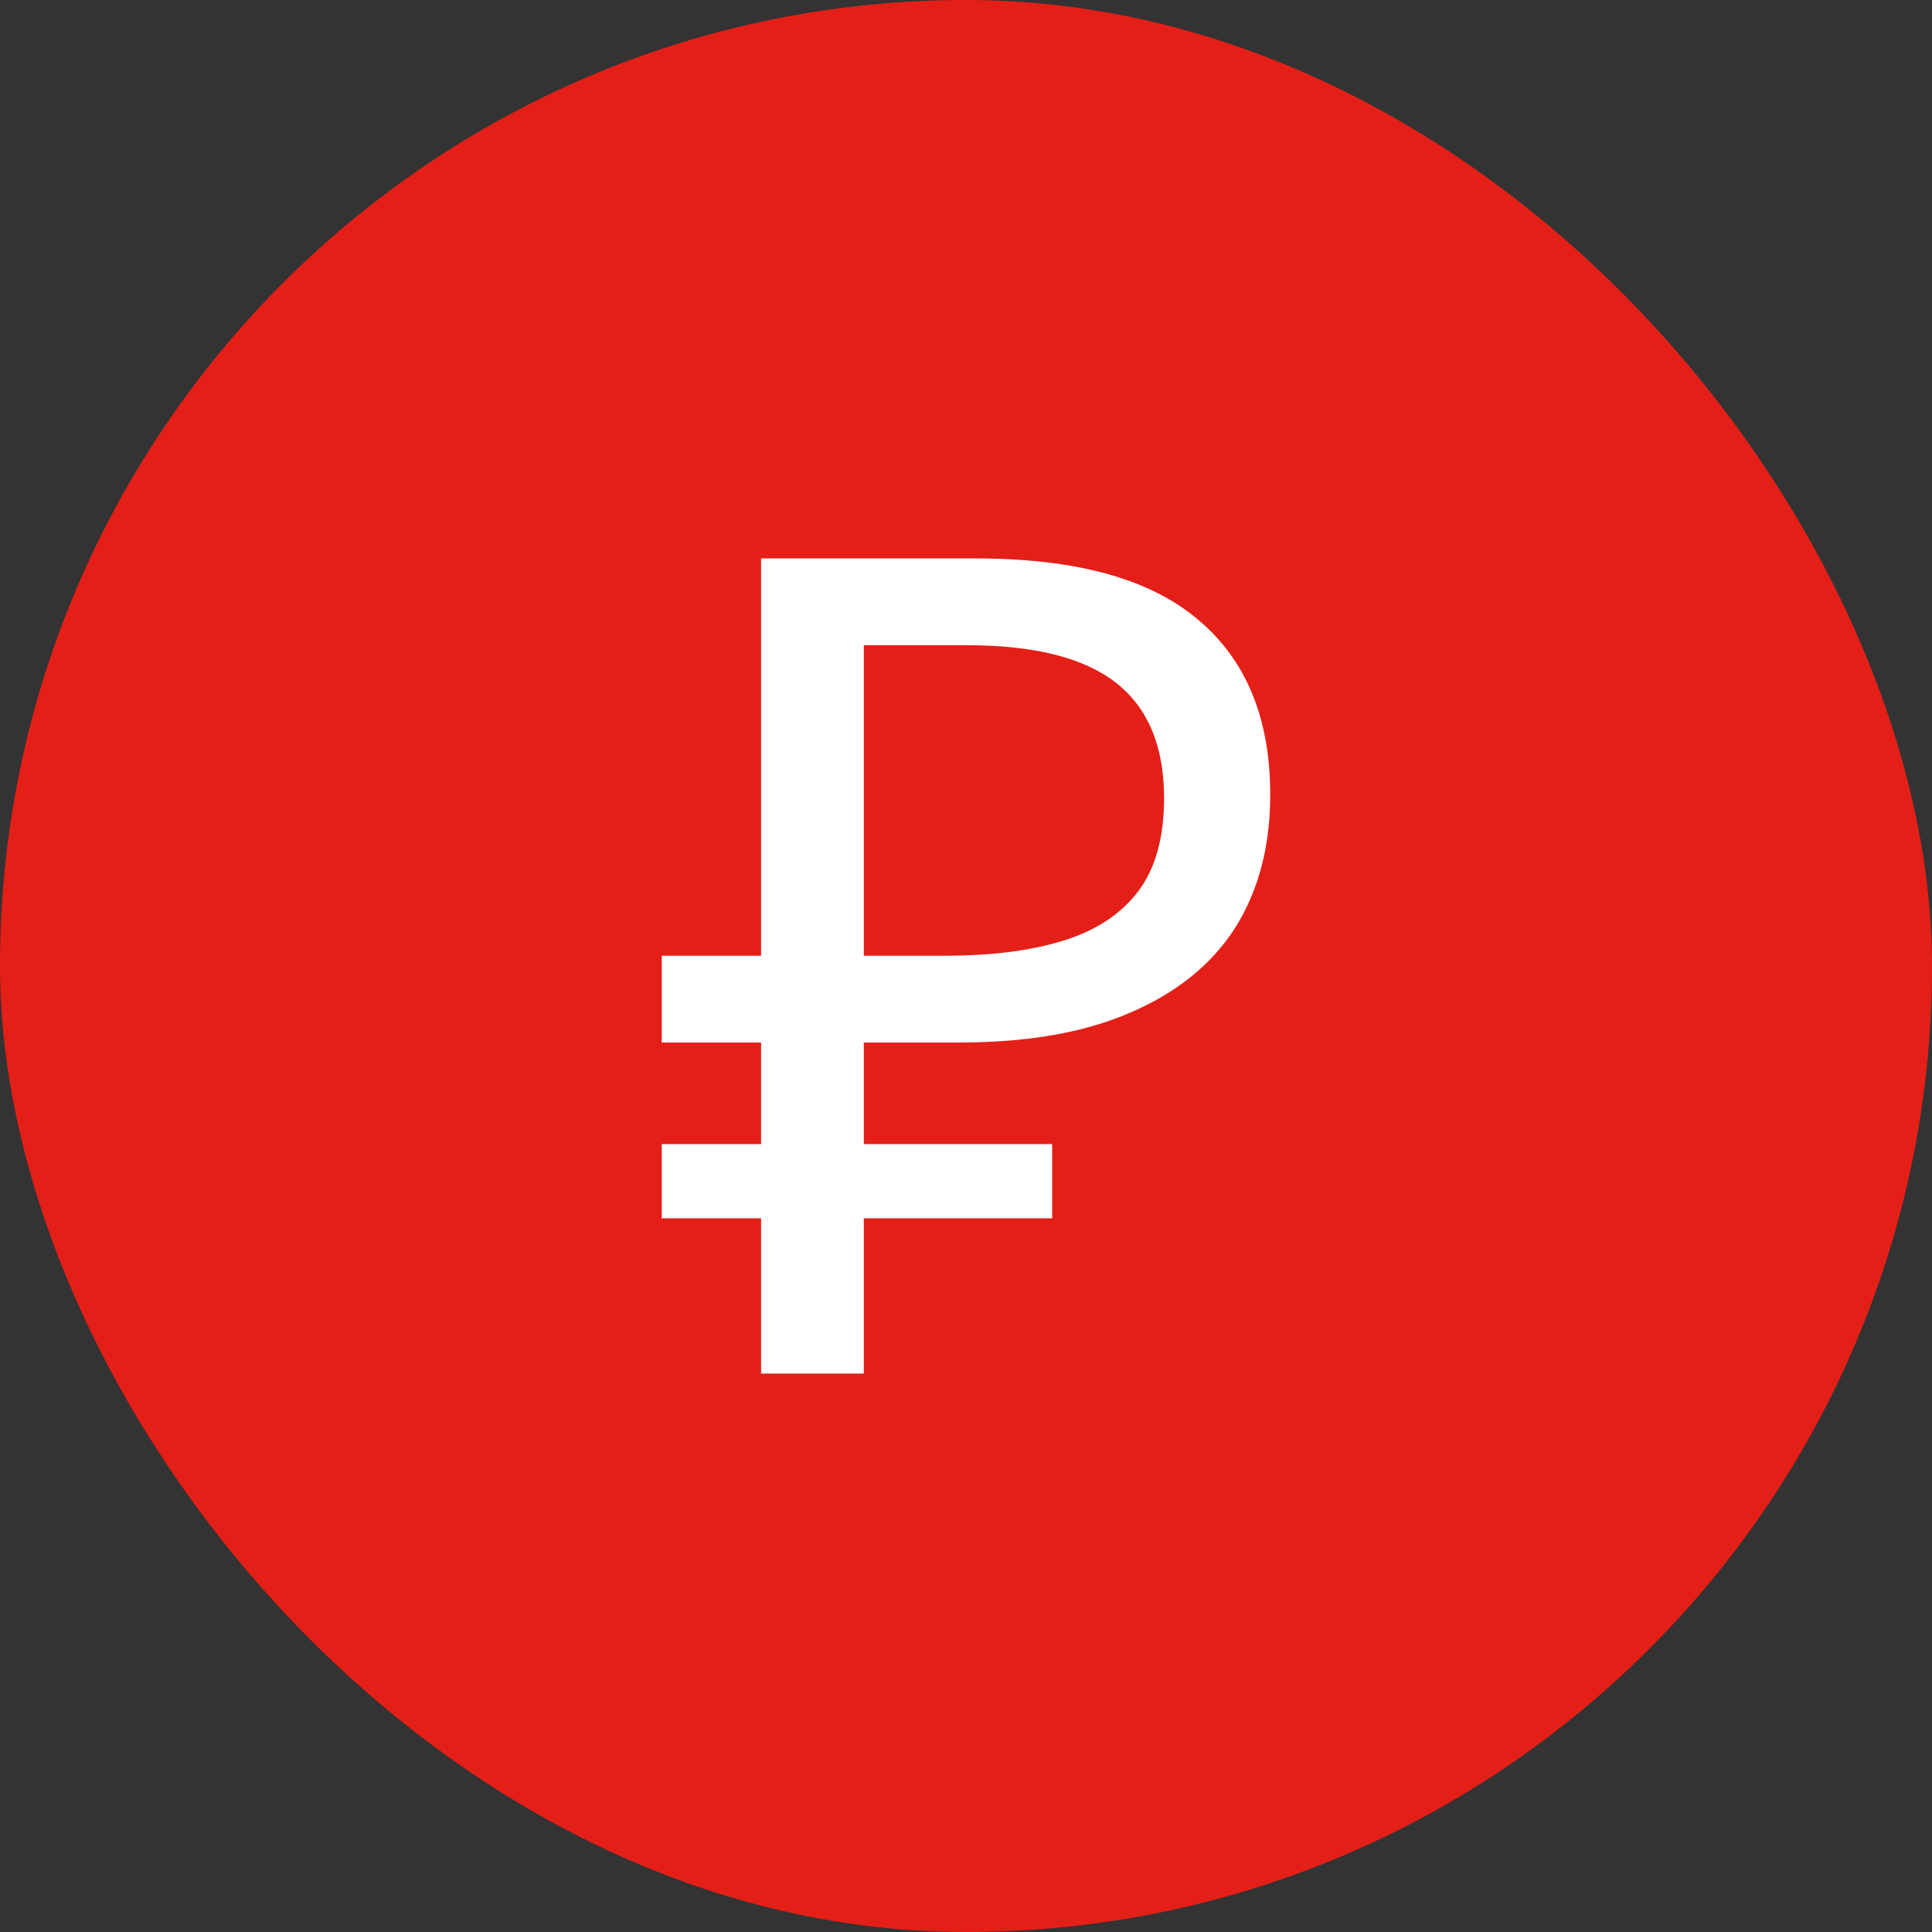
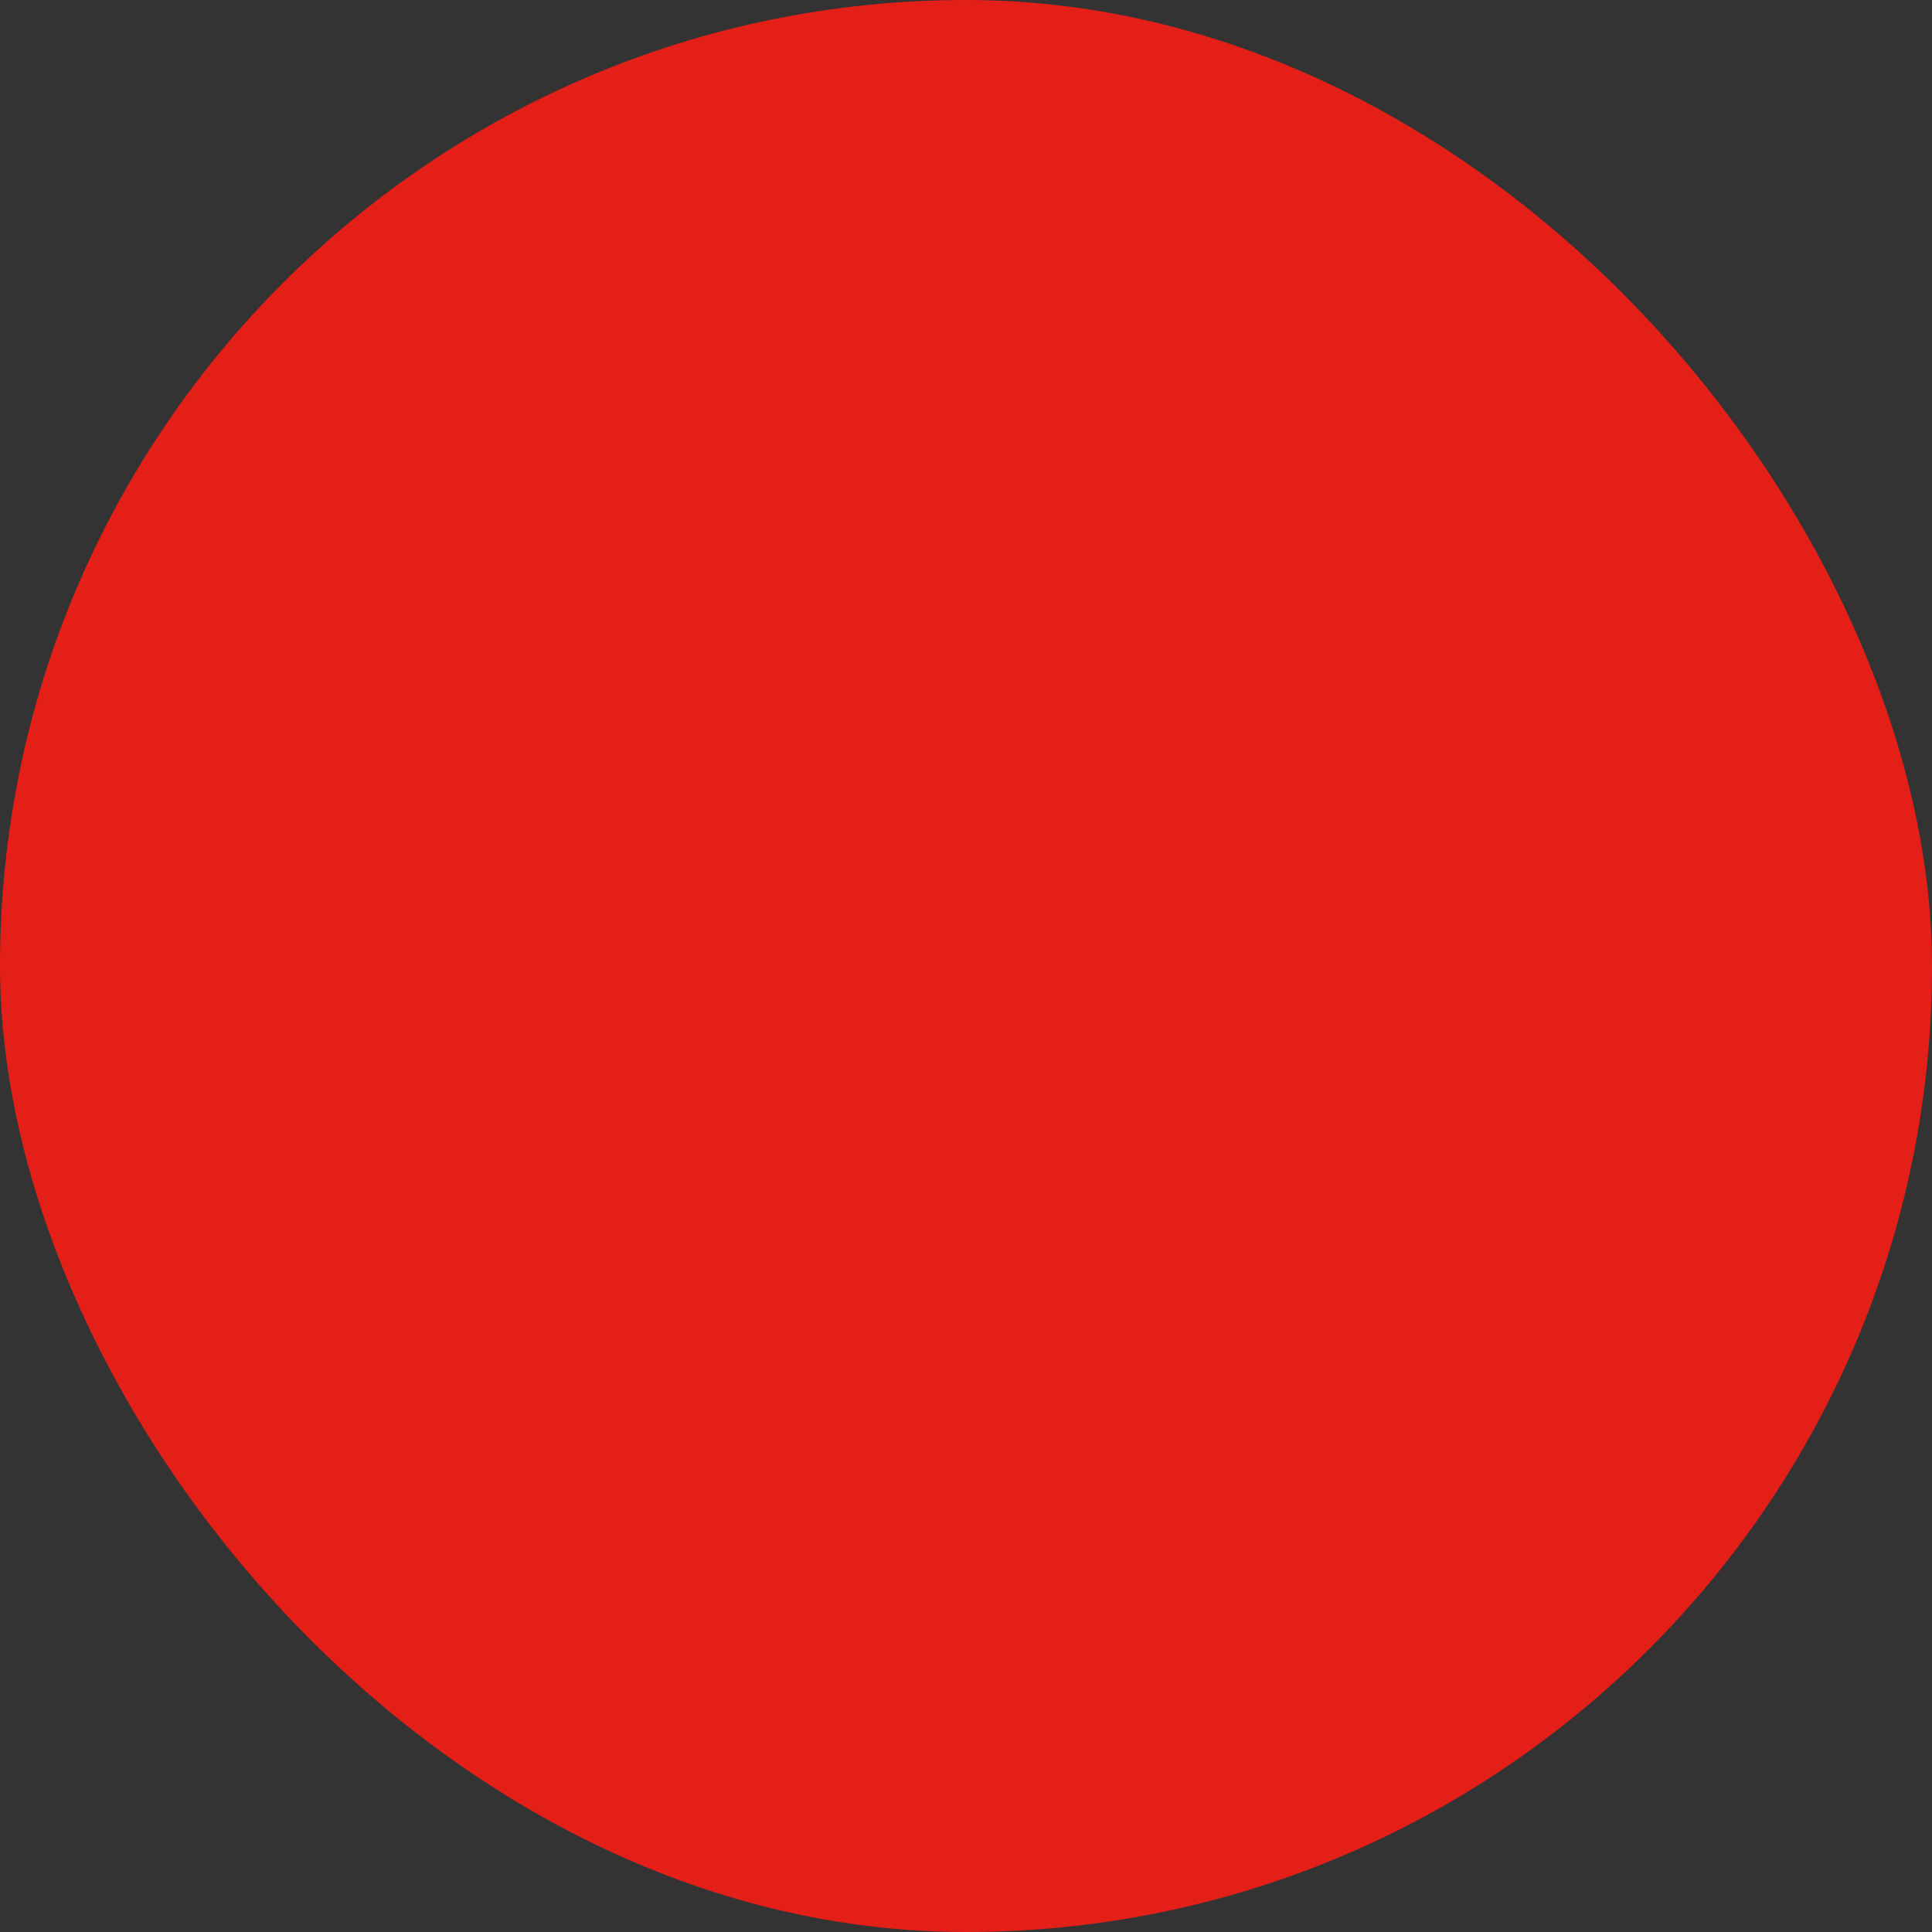
<svg xmlns="http://www.w3.org/2000/svg" width="44" height="44" viewBox="0 0 44 44" fill="none">
  <rect x="0" y="0" width="44" height="44" fill="#333333" stroke="none" />
  <rect width="44" height="44" rx="22" fill="#E41F18" />
-   <path d="M17.333 31.282V12.718H22.221C24.492 12.718 26.173 13.177 27.265 14.096C28.374 15.015 28.929 16.349 28.929 18.1C28.929 19.279 28.66 20.293 28.123 21.142C27.586 21.974 26.788 22.615 25.731 23.066C24.691 23.517 23.4 23.742 21.857 23.742H19.673V31.282H17.333ZM15.071 27.746V26.056H23.963V27.746H15.071ZM15.071 23.742V21.766H21.025V23.742H15.071ZM21.519 21.766C22.576 21.766 23.469 21.653 24.197 21.428C24.942 21.203 25.514 20.83 25.913 20.31C26.312 19.79 26.511 19.079 26.511 18.178C26.511 16.999 26.147 16.124 25.419 15.552C24.691 14.98 23.556 14.694 22.013 14.694H19.673V21.766H21.519Z" fill="white" />
</svg>